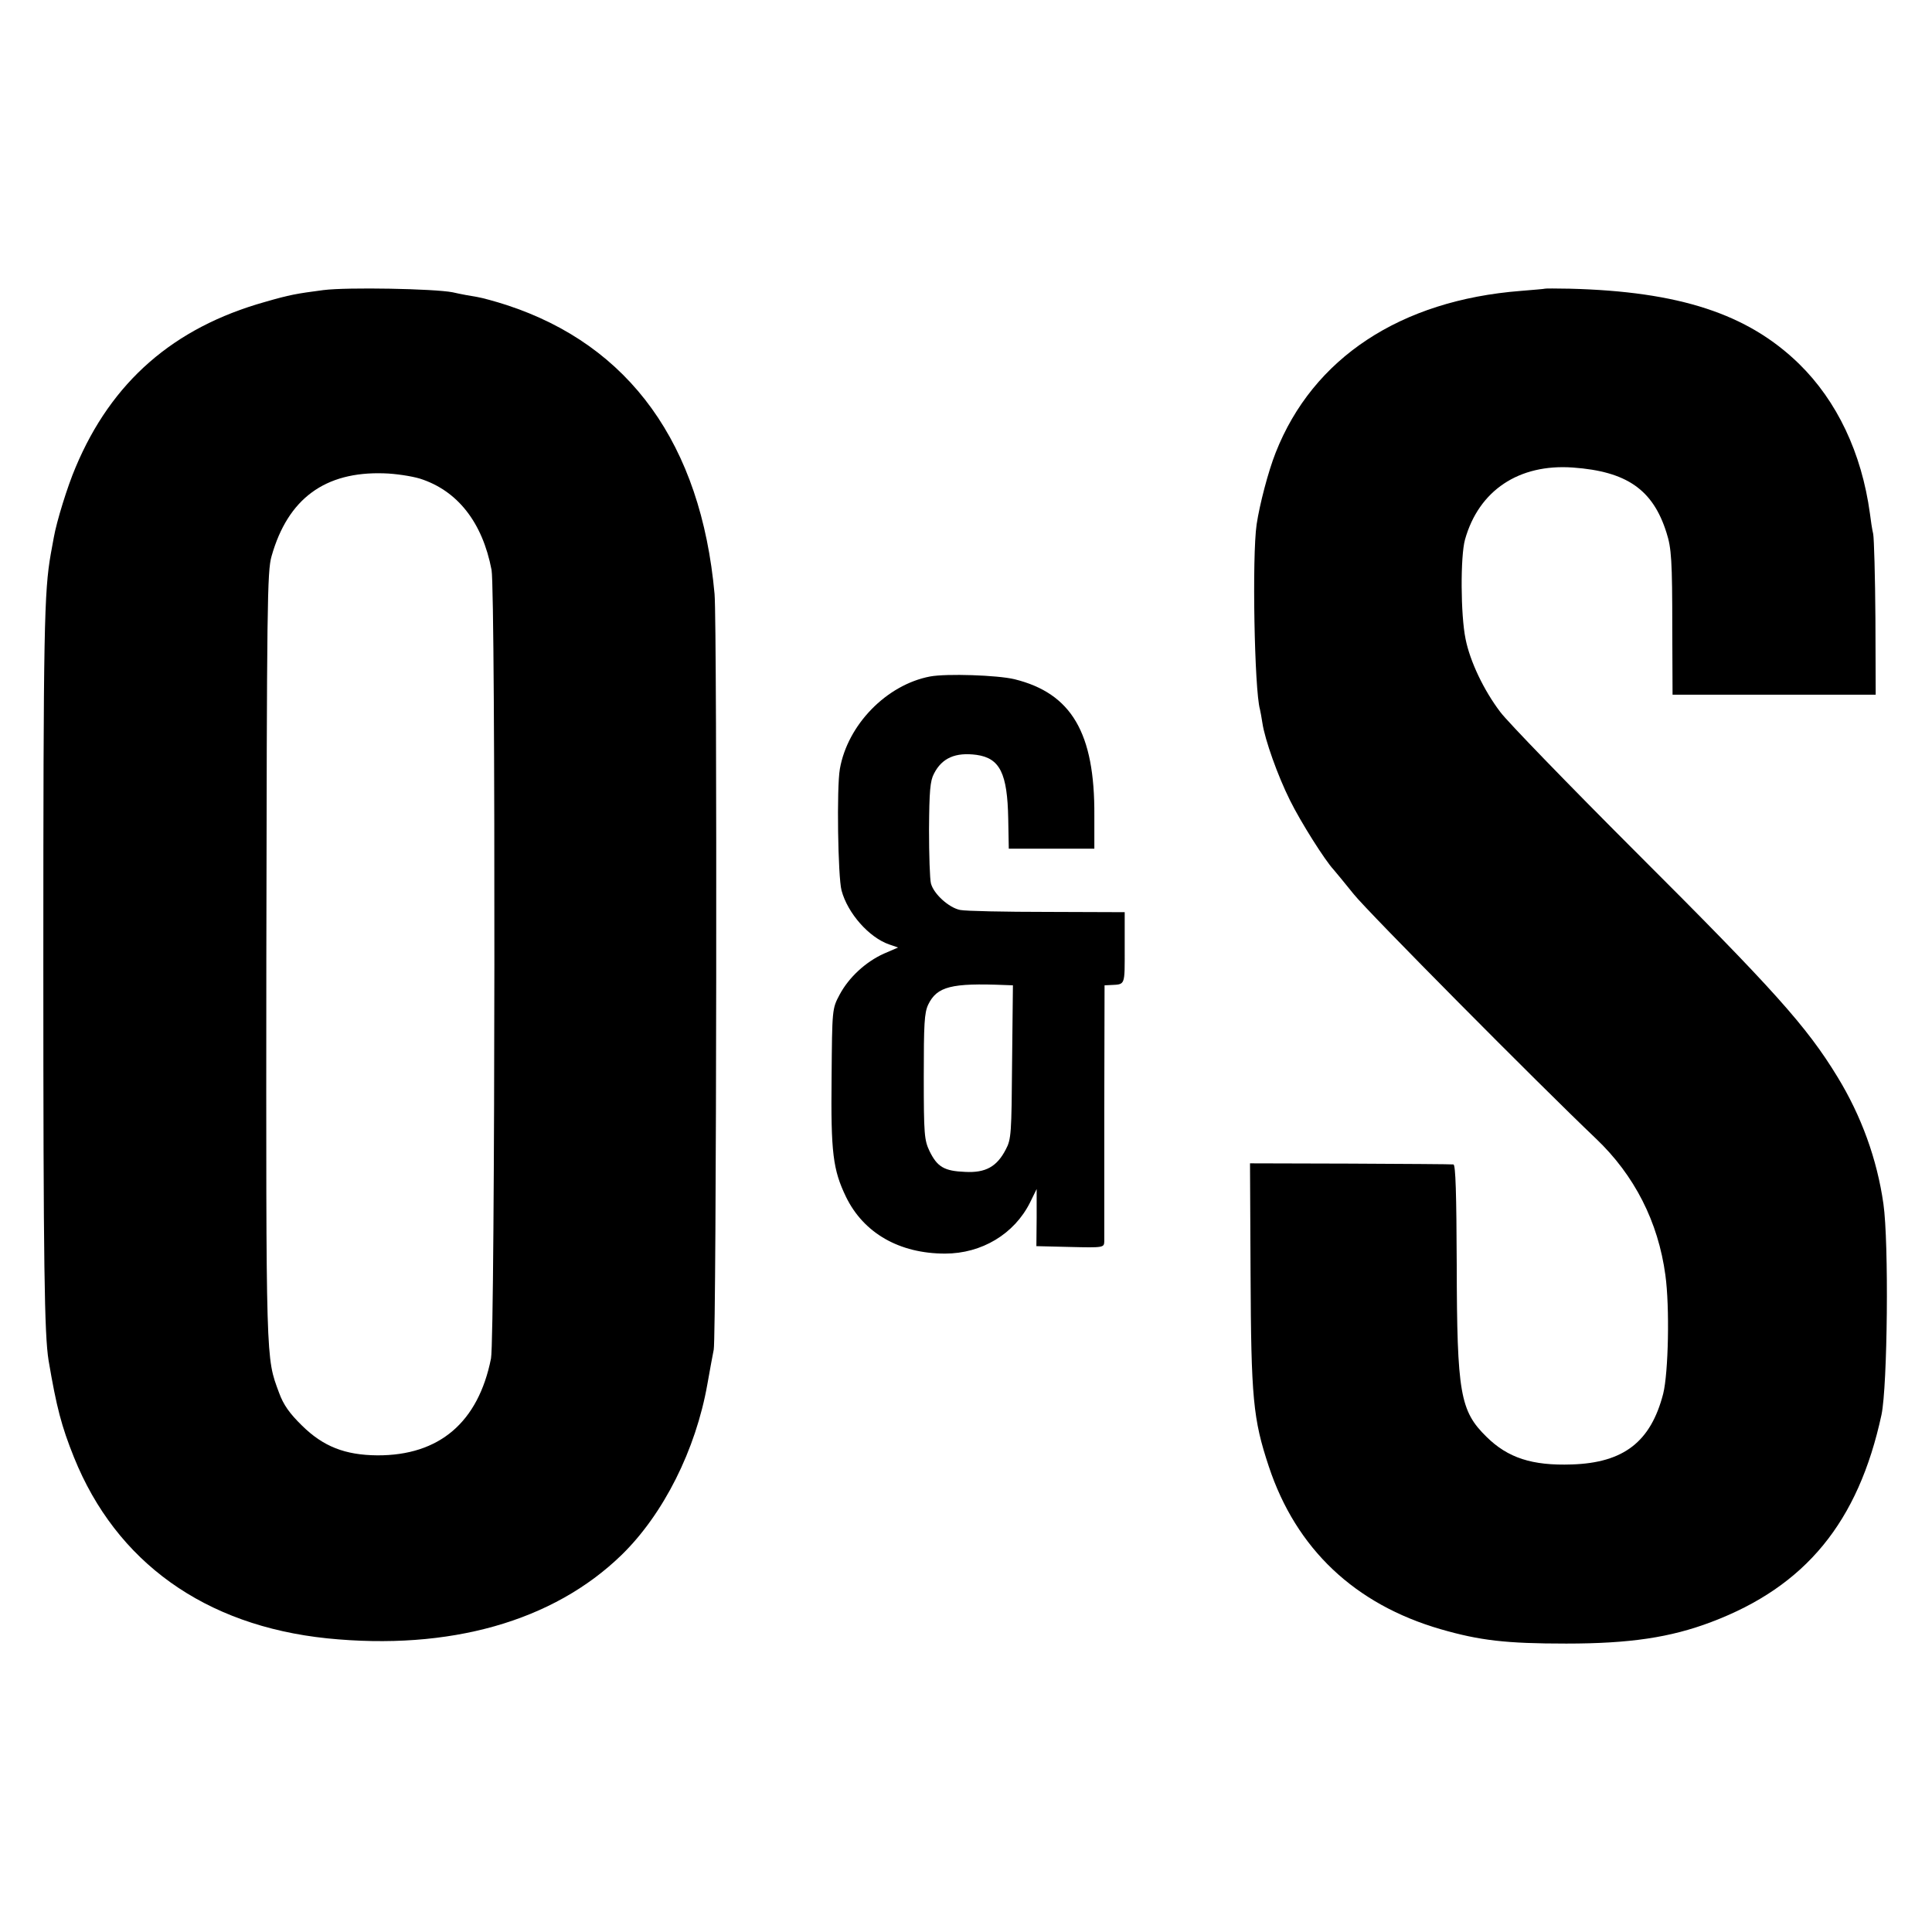
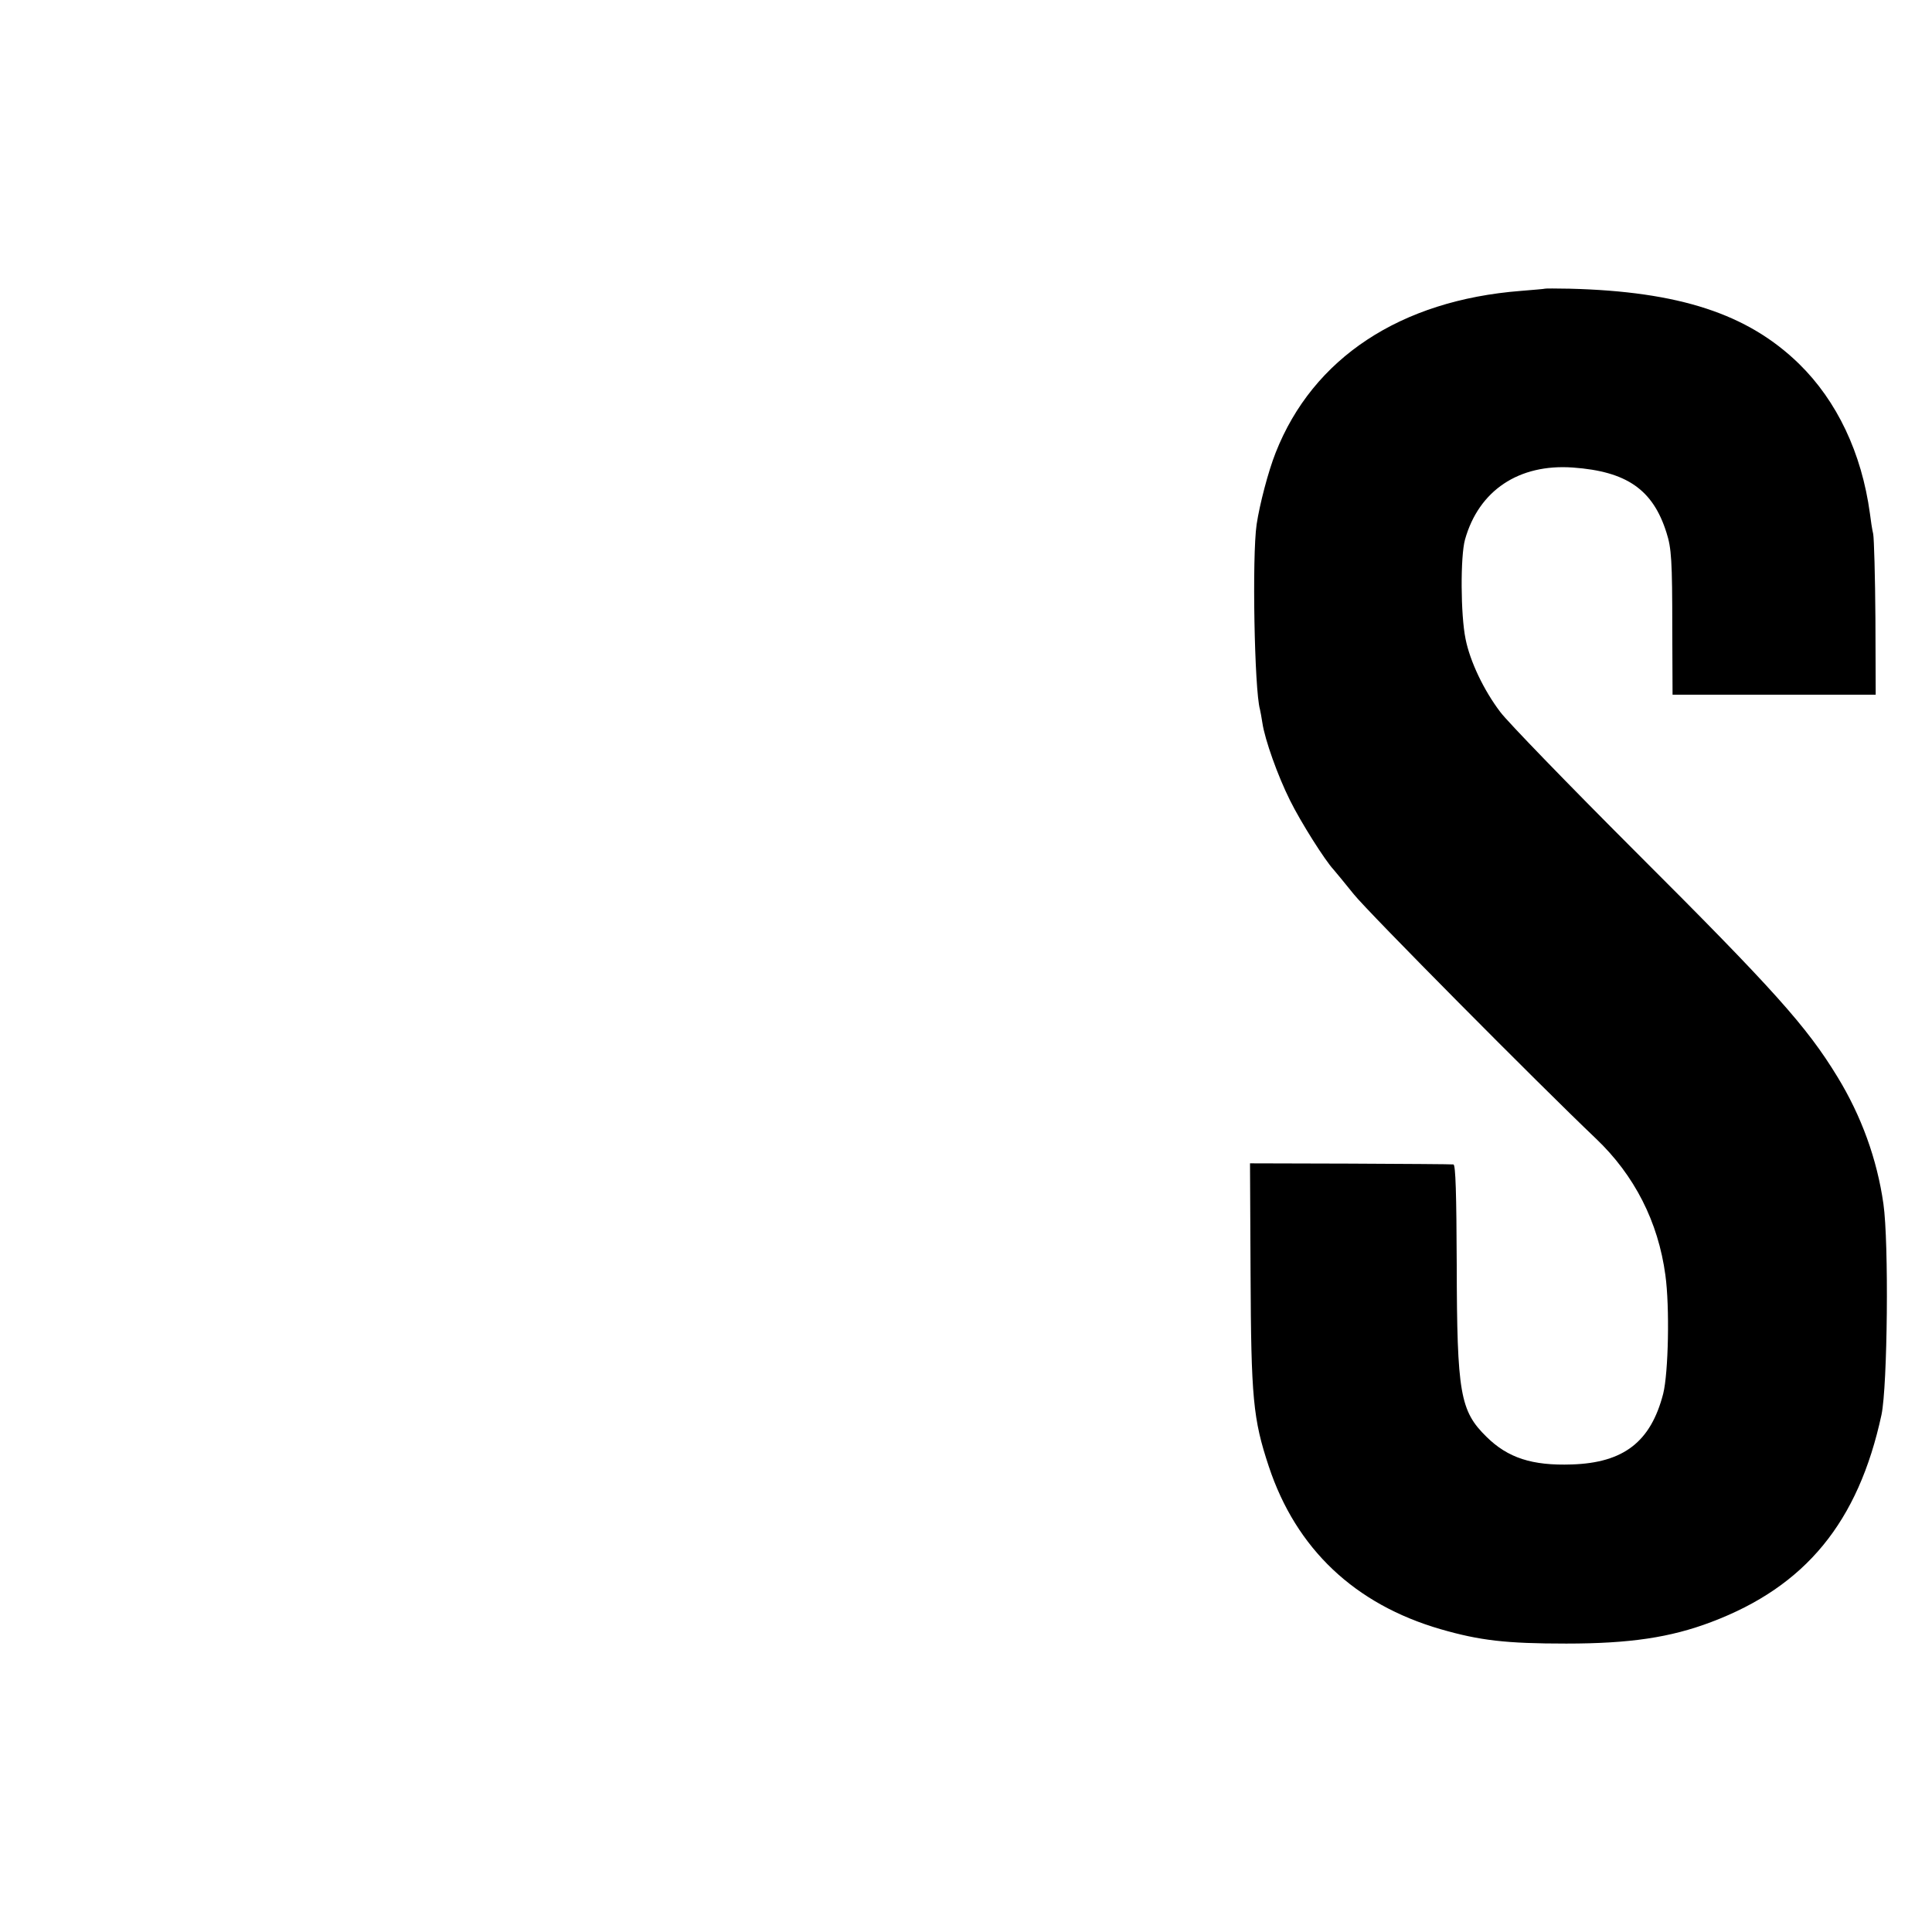
<svg xmlns="http://www.w3.org/2000/svg" version="1.0" width="700pt" height="700pt" viewBox="0 0 700 700" preserveAspectRatio="xMidYMid meet">
  <g transform="translate(0,700) scale(0.1,-0.1)" fill="#000000" stroke="none">
-     <path d="M1172 5949 c-99 -13 -122 -17 -212 -43 -331 -93 -556 -289 -686 -599 -30 -70 -69 -197 -79 -254 -4 -21 -9 -48 -11 -60 -24 -138 -27 -264 -27 -1488 0 -1098 4 -1341 19 -1434 29 -171 47 -239 92 -351 153 -380 474 -610 917 -656 443 -45 819 61 1067 302 152 148 269 381 311 619 9 50 19 106 23 125 10 53 13 2625 3 2738 -49 542 -307 901 -754 1047 -40 13 -88 26 -106 29 -19 3 -59 10 -89 17 -67 13 -381 19 -468 8z m349 -683 c136 -43 227 -158 260 -331 15 -79 13 -2778 -2 -2857 -46 -231 -187 -352 -412 -351 -117 1 -196 32 -273 108 -45 44 -67 75 -83 119 -48 130 -47 94 -46 1576 2 1282 3 1400 19 1455 59 208 193 307 407 300 41 -1 100 -10 130 -19z" />
    <path d="M5597 5954 c-1 -1 -40 -4 -87 -8 -436 -34 -753 -243 -888 -586 -27 -68 -58 -187 -69 -260 -17 -116 -8 -600 12 -670 2 -8 6 -31 9 -50 9 -60 55 -190 100 -280 39 -79 127 -218 158 -251 7 -8 40 -48 73 -89 52 -65 669 -687 877 -885 140 -133 226 -302 252 -495 16 -115 11 -354 -8 -430 -45 -174 -143 -250 -331 -256 -144 -5 -232 24 -309 100 -96 94 -107 158 -108 622 -1 259 -4 364 -12 365 -6 1 -174 2 -374 3 l-363 1 2 -400 c2 -451 9 -526 66 -698 99 -299 312 -500 623 -590 142 -41 237 -52 455 -52 230 0 377 22 525 78 342 129 533 362 617 751 22 105 27 624 7 764 -23 162 -80 319 -167 461 -111 182 -229 314 -732 816 -242 242 -462 469 -489 505 -60 79 -110 184 -126 265 -18 87 -19 299 -2 360 50 178 195 275 391 261 195 -14 290 -80 339 -236 18 -56 21 -100 21 -351 l1 -236 368 0 368 0 -1 276 c-1 152 -5 290 -8 306 -4 17 -9 50 -12 75 -30 219 -119 407 -257 542 -186 181 -434 262 -831 272 -48 1 -89 1 -90 0z" />
-     <path d="M3370 4549 c-158 -30 -299 -175 -327 -335 -12 -68 -7 -391 6 -440 22 -83 100 -171 173 -196 l32 -11 -51 -22 c-67 -30 -128 -87 -161 -149 -27 -51 -27 -51 -29 -301 -3 -272 5 -333 52 -431 64 -132 194 -206 359 -206 133 0 251 71 308 185 l24 49 0 -104 -1 -103 123 -3 c121 -3 122 -2 123 20 0 13 0 227 0 476 l1 452 21 1 c55 3 52 -5 52 134 l0 130 -280 1 c-154 0 -296 3 -316 7 -41 8 -96 58 -106 96 -4 14 -7 103 -7 196 1 139 4 176 18 202 29 57 78 78 154 68 85 -12 112 -67 115 -232 l2 -108 155 0 155 0 0 120 c2 300 -83 443 -289 494 -62 15 -247 21 -306 10z m272 -1118 l28 -1 -3 -277 c-2 -260 -3 -281 -23 -318 -32 -62 -73 -85 -147 -81 -76 3 -101 18 -129 75 -19 40 -21 60 -21 270 0 191 2 231 16 261 32 66 84 79 279 71z" />
  </g>
</svg>